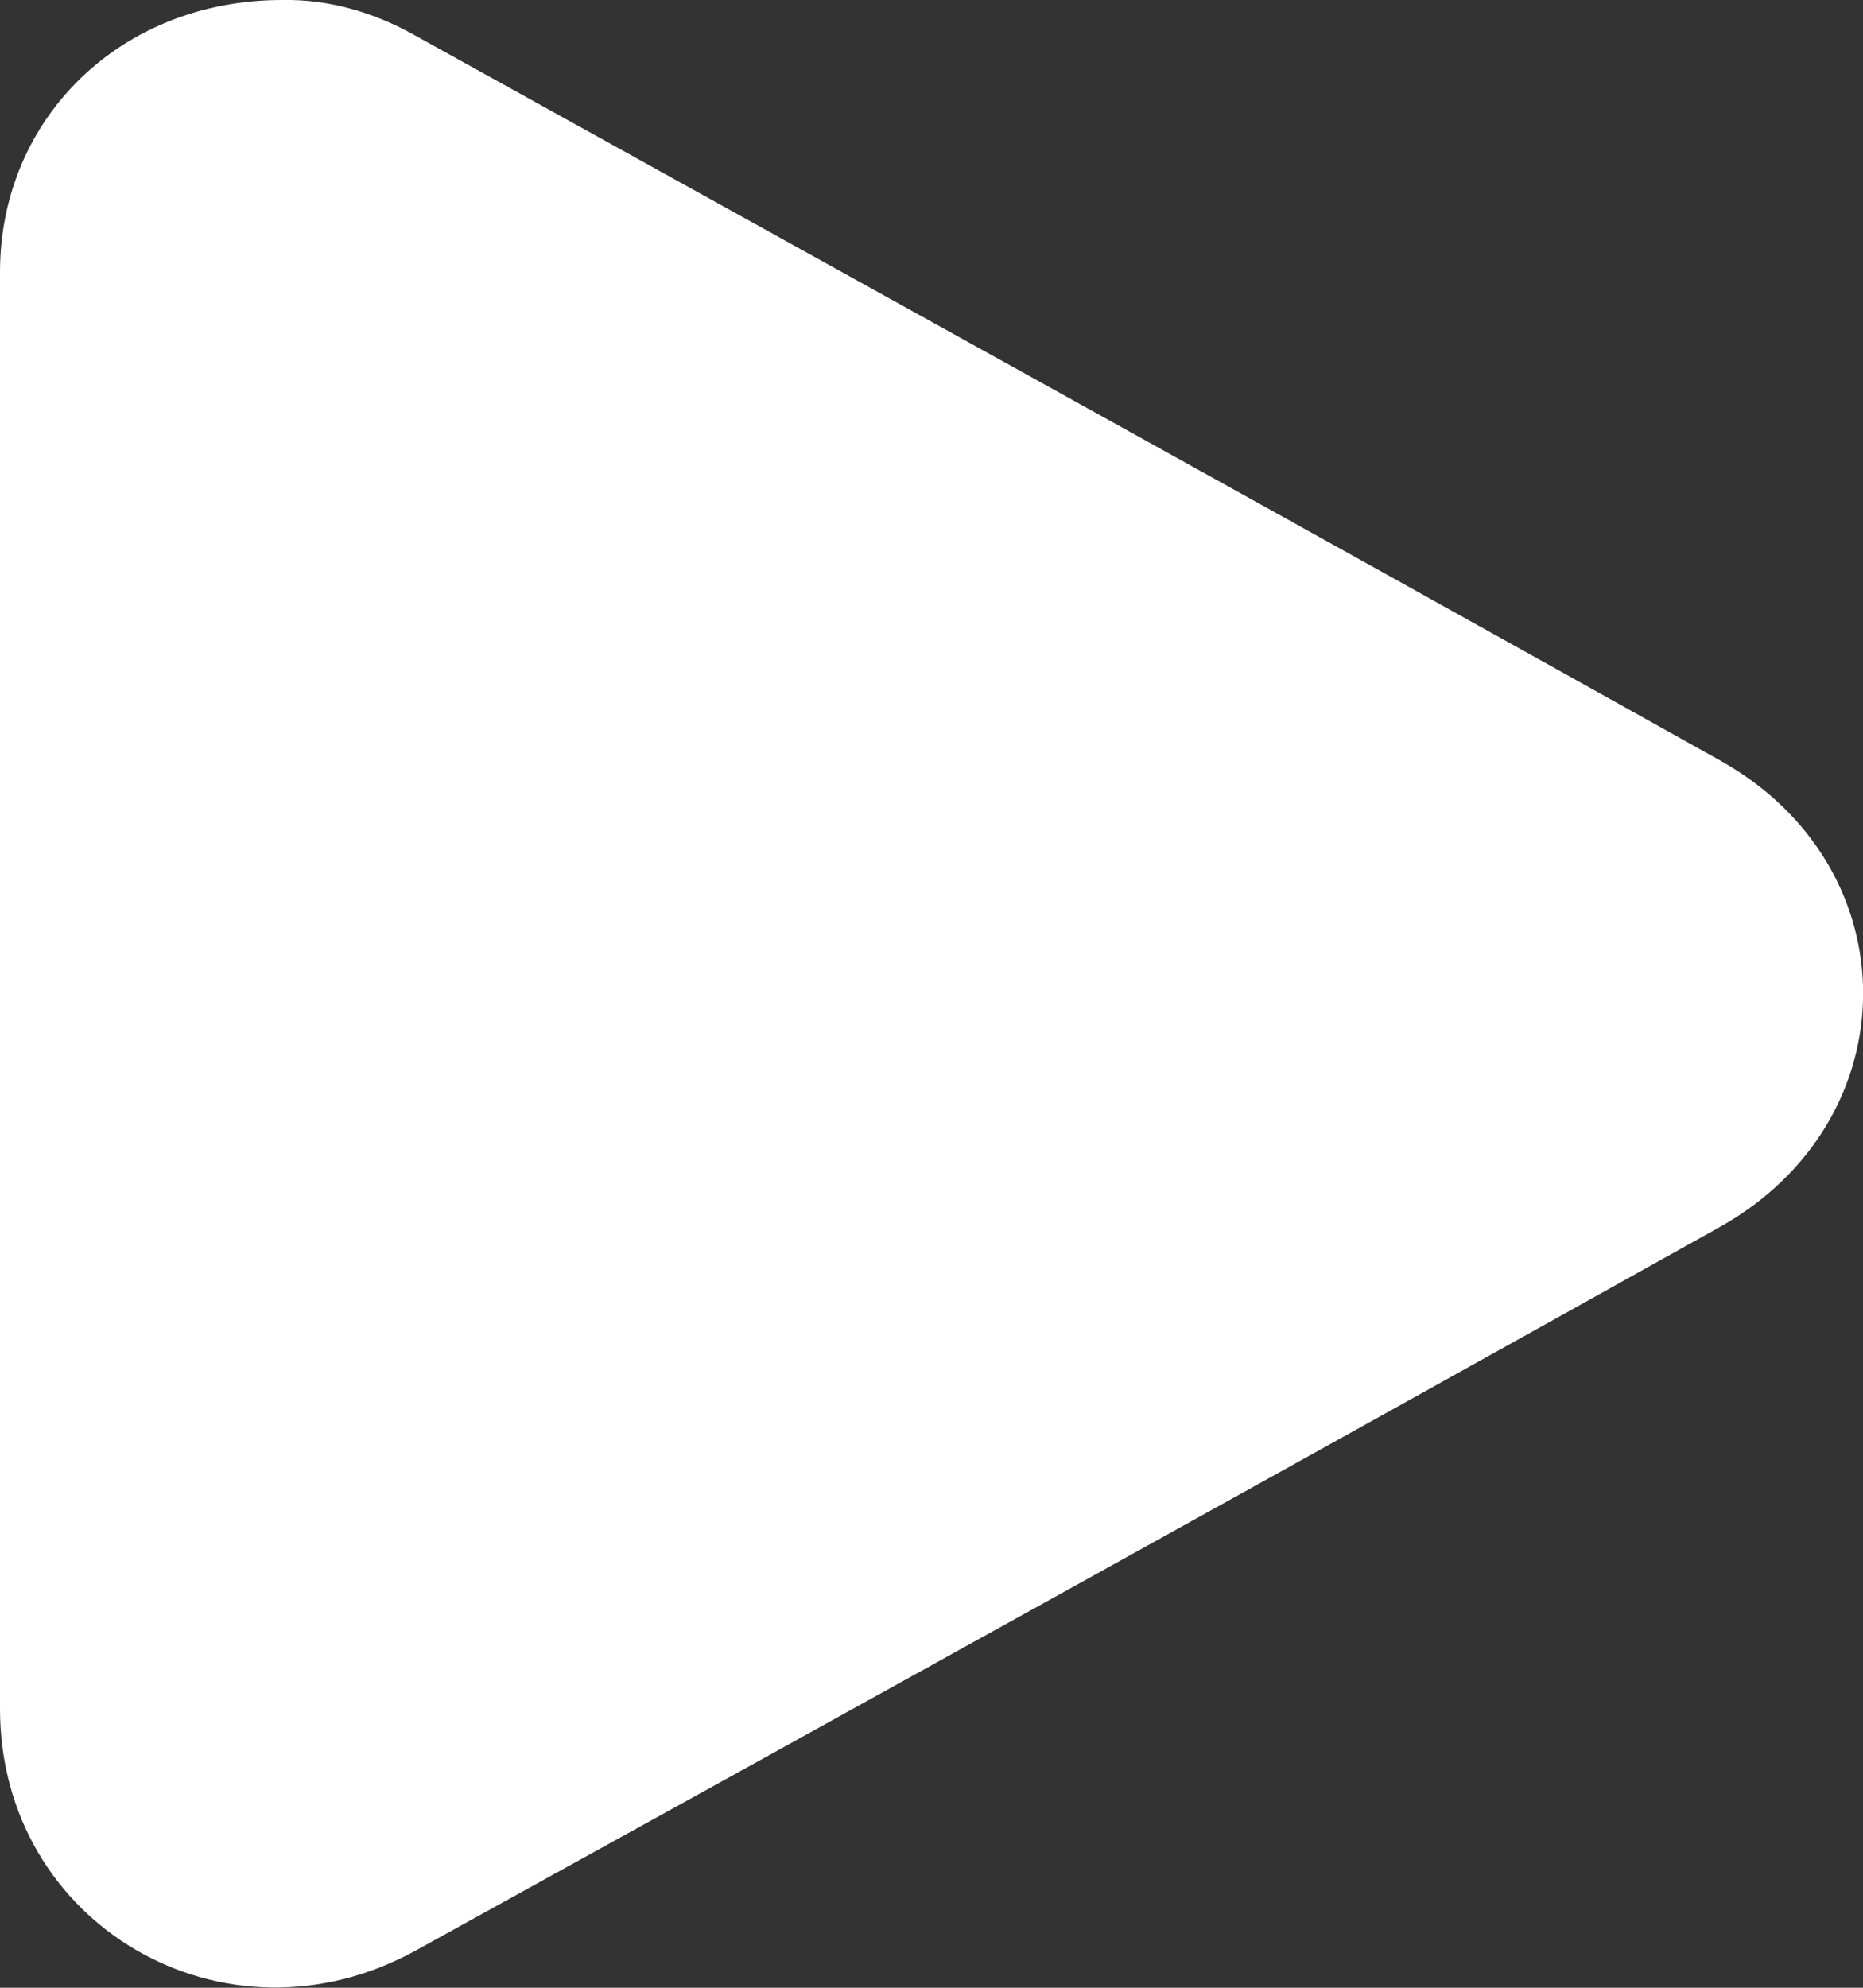
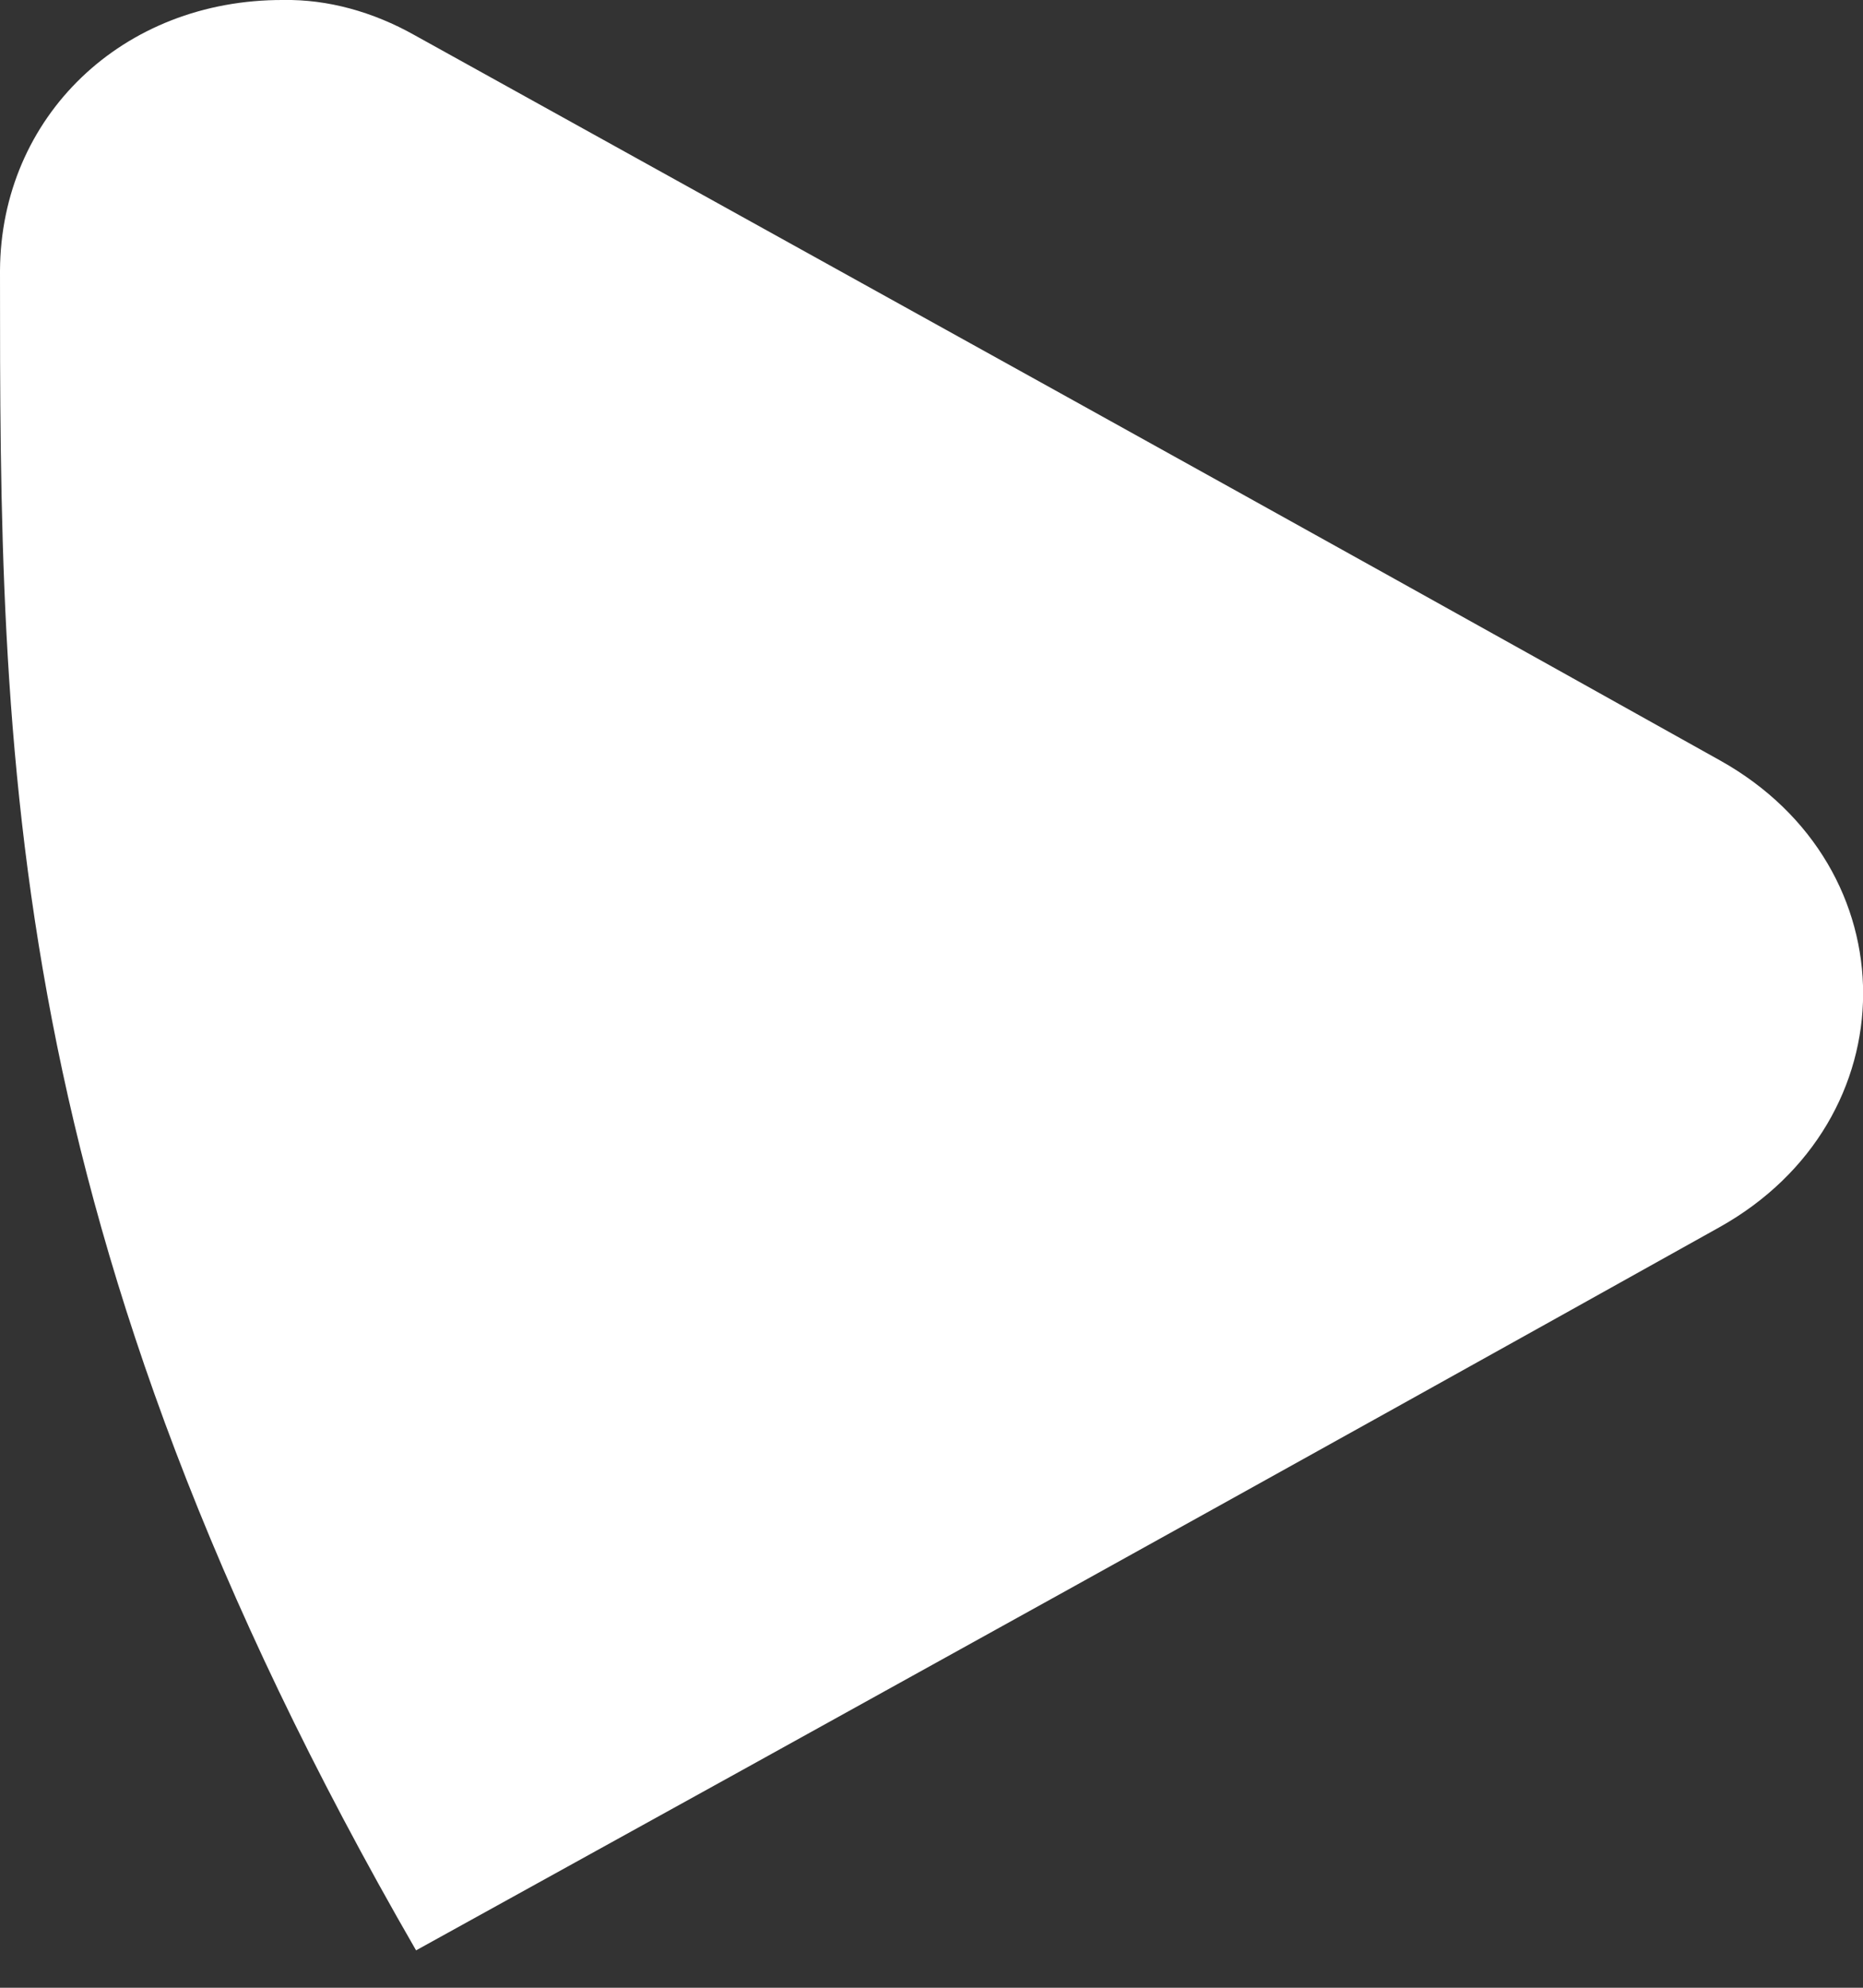
<svg xmlns="http://www.w3.org/2000/svg" width="15" height="16" viewBox="0 0 15 16" fill="none">
  <rect x="0" y="0" width="15" height="16" fill="#333333" stroke="none" />
-   <path d="M2.283 -0C2.637 -0.006 3.002 0.094 3.338 0.283C6.844 2.227 10.35 4.165 13.849 6.121C15.389 6.981 15.383 9.019 13.843 9.879C10.35 11.829 6.85 13.767 3.35 15.699C1.81 16.548 0 15.493 0 13.755C0 9.897 0 6.038 0 2.179C0.006 0.942 0.983 -0.006 2.283 -0Z" fill="white" />
+   <path d="M2.283 -0C2.637 -0.006 3.002 0.094 3.338 0.283C6.844 2.227 10.35 4.165 13.849 6.121C15.389 6.981 15.383 9.019 13.843 9.879C10.35 11.829 6.85 13.767 3.35 15.699C0 9.897 0 6.038 0 2.179C0.006 0.942 0.983 -0.006 2.283 -0Z" fill="white" />
</svg>